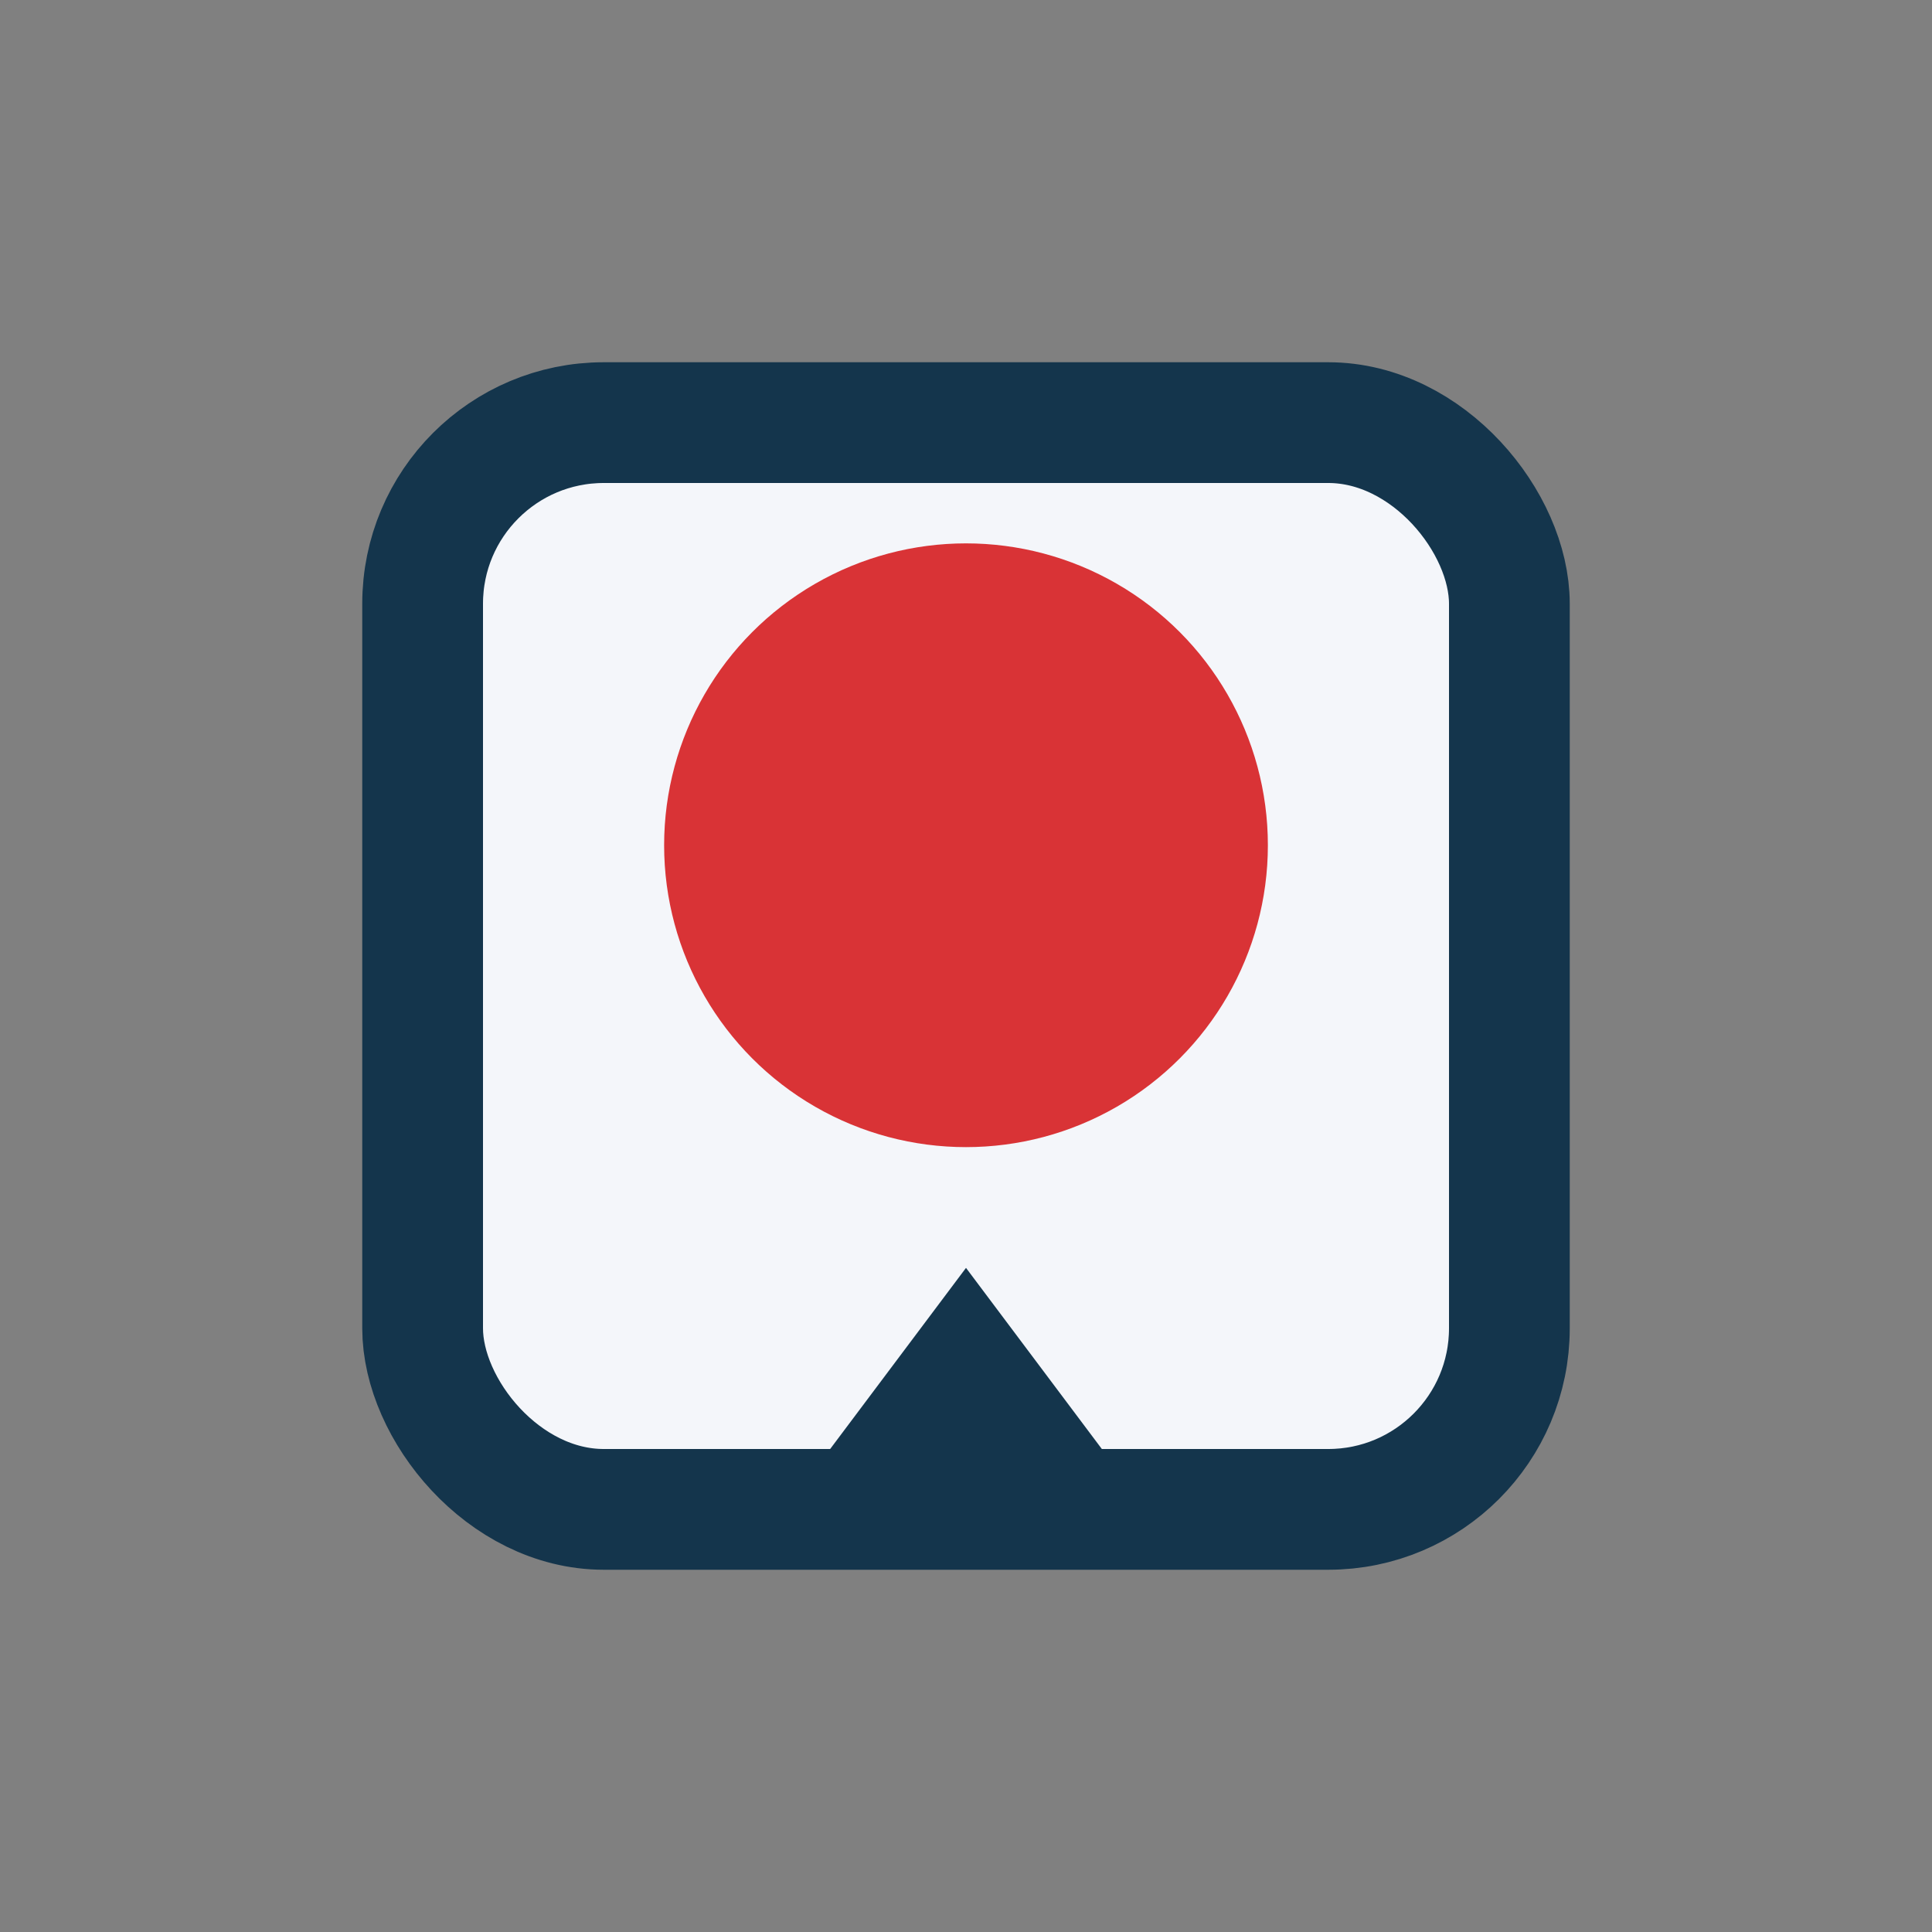
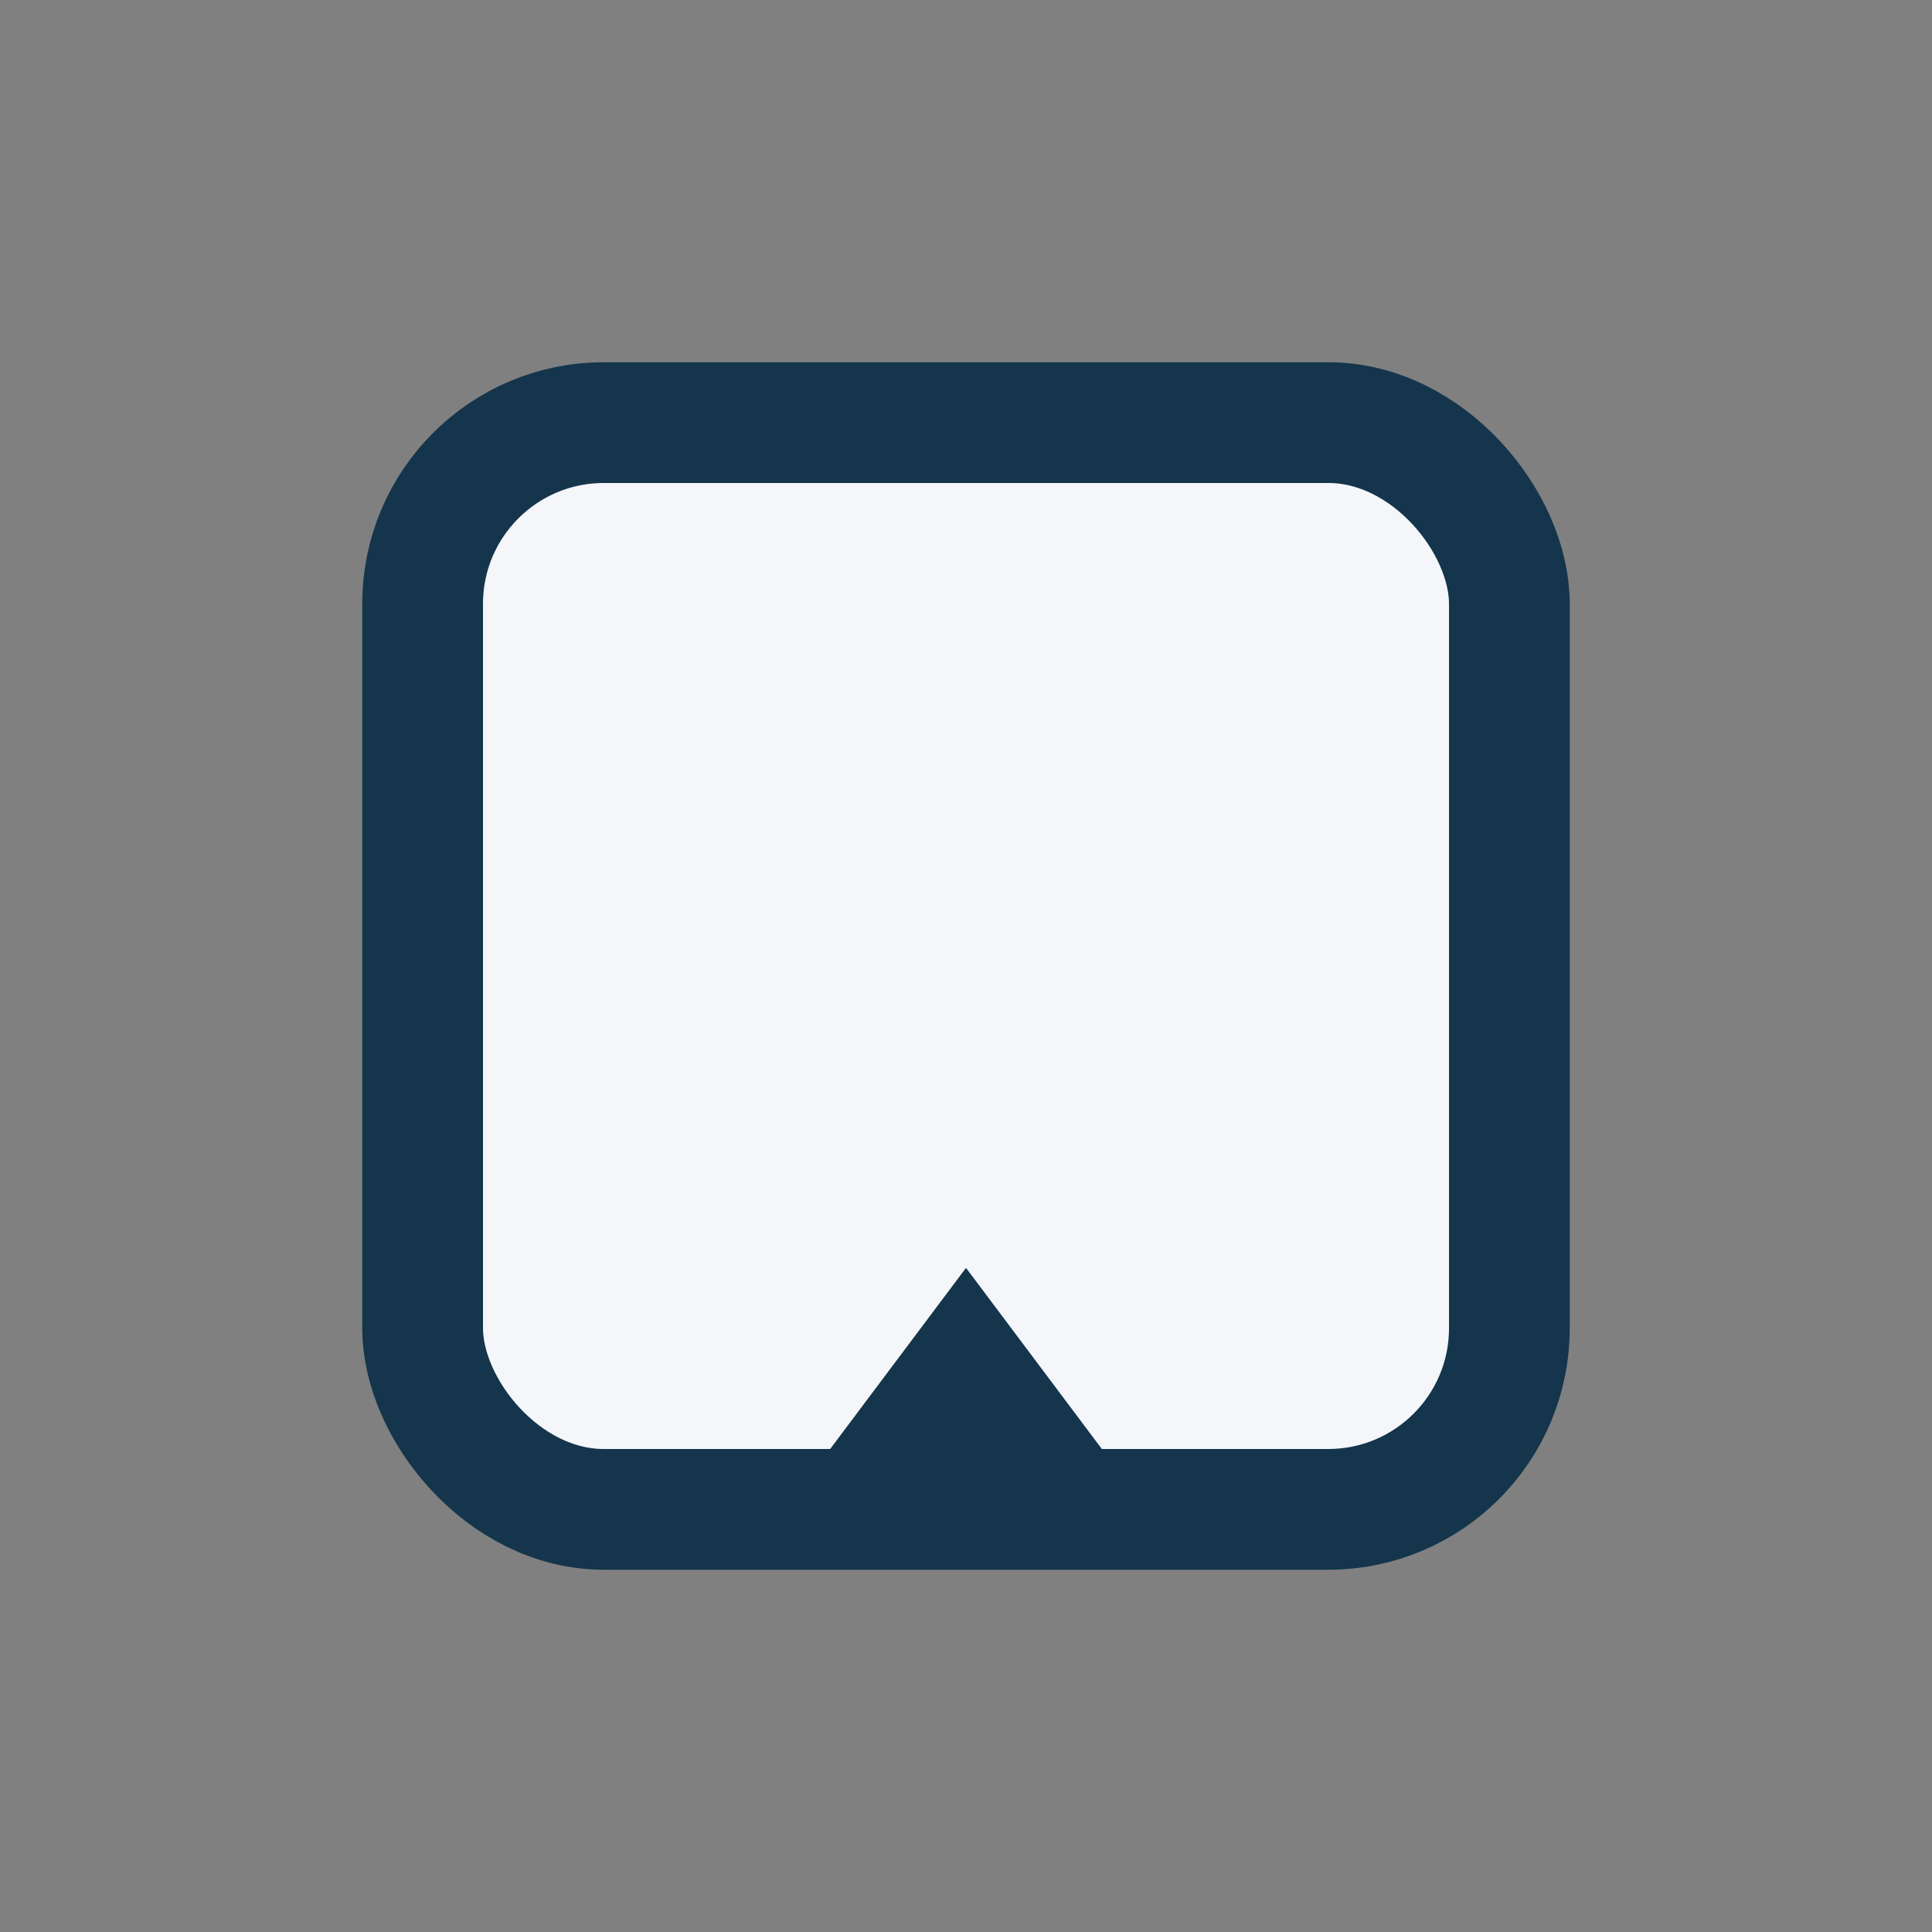
<svg xmlns="http://www.w3.org/2000/svg" width="32" height="32" viewBox="0 0 32 32">
  <rect x="0" y="0" width="32" height="32" fill="#808080" stroke="none" />
  <rect x="7" y="7" width="18" height="18" rx="3" fill="#f4f6fa" stroke="#14354c" stroke-width="2" />
-   <circle cx="16" cy="14" r="5" fill="#d93336" />
  <polygon points="13,25 16,21 19,25" fill="#14354c" />
</svg>